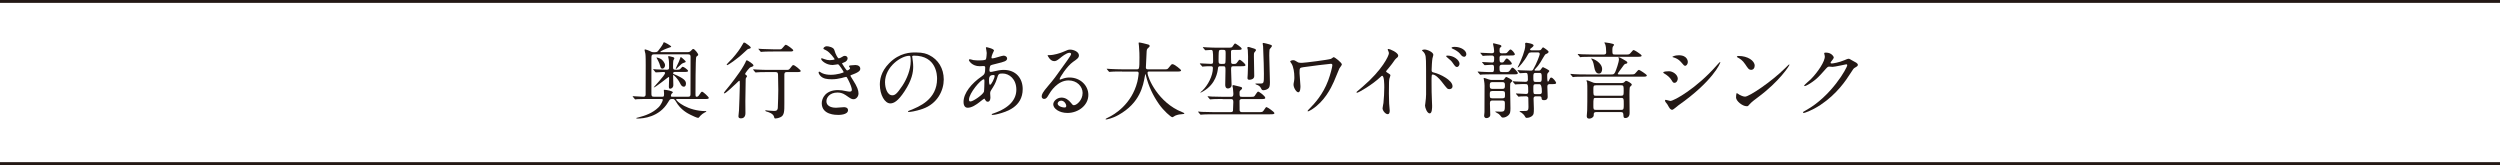
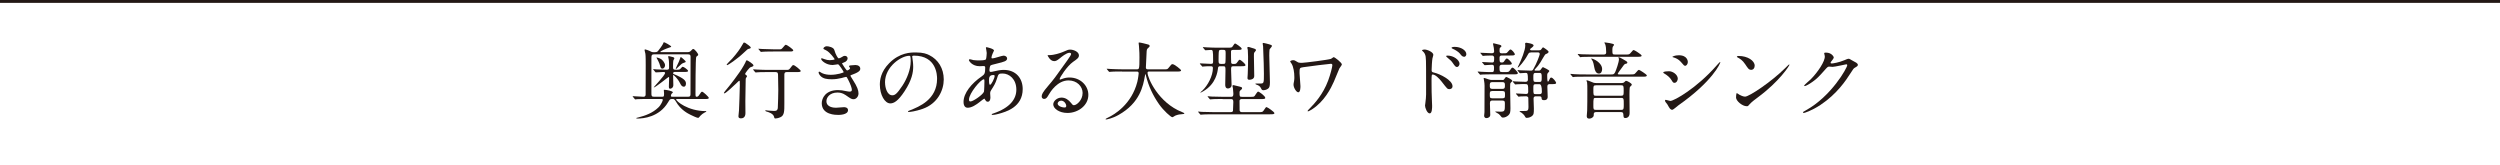
<svg xmlns="http://www.w3.org/2000/svg" id="_レイヤー_2" viewBox="0 0 610.25 40.28">
  <defs>
    <style>.cls-1{fill:none;stroke:#231815;stroke-miterlimit:10;stroke-width:.7px;}.cls-2{fill:#231815;stroke-width:0px;}</style>
  </defs>
  <g id="_レイヤー_2-2">
    <line class="cls-1" y1=".35" x2="610.25" y2=".35" />
-     <line class="cls-1" y1="39.93" x2="610.25" y2="39.93" />
    <path class="cls-2" d="M165.32,24.16c-.1,0-.27,0-.27.1,0,.43,2.84,2.86,7.24,2.86.04,0,.12,0,.12.06,0,.1-.06.12-.47.33-.22.1-.71.45-.92.69-.43.51-.47.57-.63.57-.29,0-1.43-.55-1.8-.73-.63-.31-2.45-1.2-3.59-3.24q-.37-.63-.65-.63h-.35c-.45,0-.49.08-.92.79-2.16,3.65-6.08,3.98-7.47,3.98-.04,0-.29,0-.29-.08s.06-.1.51-.2c1.71-.43,3.49-1.08,4.88-2.43.69-.65,1.08-1.69,1.08-1.84,0-.22-.14-.22-.35-.22h-3.55c-.79,0-1.65,0-2.37.04-.06.02-.37.06-.43.06-.08,0-.12-.06-.18-.14l-.39-.47s-.1-.1-.1-.12c0-.04.06-.06.08-.06.37,0,2.16.14,2.57.14.53,0,.53-.43.53-.59.02-2.14.02-4.98.02-7.14,0-.65,0-2.26-.08-2.79-.02-.12-.2-.73-.2-.88,0-.12.04-.16.16-.16.14,0,.9.29,1.02.35.43.24.63.33,1,.33.71,0,.86,0,1.12-.31.33-.39,1.06-1.39,1.2-1.73.14-.37.16-.39.25-.39.16,0,1.75.84,1.75,1.08,0,.08-.02.08-.45.22-.78.25-2.2.86-2.2,1.04,0,.08.04.08.41.08h6.28c.14,0,.47-.02.71-.27.45-.45.49-.51.63-.51.35,0,1.22,1.16,1.22,1.39,0,.14-.1.21-.2.29-.06.04-.22.16-.29.26-.18.33-.18,8.51-.18,8.83,0,.8,0,.9.31.9.16,0,.39-.12.53-.35.53-.78.59-.88.78-.88.27,0,1.63,1.29,1.63,1.49,0,.29-.41.29-1.1.29h-6.63ZM161.69,23.61c.33,0,.41-.06.41-.73,0-.12-.06-.73-.06-.88,0-.08.02-.08.12-.08.57,0,2.08.31,2.08.61,0,.1-.06.16-.16.22-.2.12-.31.45-.31.65s.14.21.33.21h3.88c.57,0,.57-.33.57-.73,0-1.31.02-7.63.02-9.06,0-.45-.22-.55-.63-.55h-8.3c-.63,0-.63.35-.63.96v8.47c0,.65,0,.92.65.92h2.04ZM164.83,17.55c-.12,0-.53,0-.53.33,0,.12.08.16.12.18,2.65,1.1,3.02,1.67,3.02,2.35,0,.1-.02.75-.51.75s-.69-.39-.9-.79c-.65-1.33-1.61-2.08-1.69-2.08-.02,0-.04.04-.04.08,0,.39.06,2.04.06,2.39,0,.61-.47.9-.8.9-.29,0-.29-.35-.29-.47,0-.35.06-1.88.06-2.18,0-.1,0-.22-.12-.22-.1,0-3.22,2.57-3.63,2.57-.18,0,2.77-2.94,2.77-3.57,0-.18-.18-.22-.41-.22-.27,0-1.65.1-1.84.1-.08,0-.12-.06-.18-.14l-.39-.47s-.1-.1-.1-.12c0-.04.04-.06.08-.06.12,0,.63.06.73.06.16,0,2.08.08,2.55.08.53,0,.53-.25.53-.59,0-.45,0-1.49-.08-1.9,0-.1-.14-.57-.14-.67,0-.14.1-.16.18-.16s.77.18,1,.24c.12.04.33.12.33.33,0,.06-.2.35-.22.41-.1.33-.1,1.37-.1,1.73,0,.51.1.61.65.61.88,0,.98,0,1.26-.35.25-.27.33-.37.47-.37.25,0,1.29.75,1.29,1,0,.26-.37.26-1.08.26h-2.06ZM162.34,15.94c0,.43-.31.82-.65.82-.37,0-.45-.33-.55-.69-.08-.31-.22-.78-.8-1.82-.04-.06-.1-.16-.1-.2,0-.08.82.14,1.2.43.24.18.9.84.9,1.47ZM167.38,15.04c0,.14-.14.2-.61.35-.37.12-.59.41-1.29,1.04-.1.08-.37.39-.43.39s-.1-.04-.1-.1c0-.08.65-1.37.75-1.63.14-.35.33-.8.39-1.02.02-.06.04-.16.1-.16s.51.41.61.49c.51.47.57.53.57.65Z" />
    <path class="cls-2" d="M183.23,16.39c-.31.1-1.35,1.47-1.35,1.65,0,.08.04.14.25.29.16.1.22.18.22.29,0,.08-.22.37-.27.43-.06.14-.06.37-.06.53,0,.8-.08,4.37-.08,5.1,0,.45.02,2.49.02,2.92,0,.22,0,1.29-1.08,1.29-.31,0-.63-.08-.63-.49,0-.16.12-1.29.14-1.47.04-.78.2-5.12.2-6.12s0-1.1-.14-1.1c-.08,0-.55.47-.61.53-.63.59-2.65,2.55-3.02,2.55-.04,0-.12,0-.12-.08,0-.14.53-.76.69-.96.53-.61,3.08-3.82,4.1-5.65.43-.75.47-.88.59-1.16.04-.1.1-.22.25-.22.1,0,1.67.9,1.59,1.29-.04.16-.1.18-.69.41ZM183.25,11.61c0,.2-.22.24-.39.29-.35.06-.43.14-1.18.86-1.86,1.77-4,3.14-4.16,3.14-.12,0-.14-.08-.14-.12,0-.14,1.16-1.25,1.37-1.49,1.24-1.43,1.84-2.26,2.49-3.41.26-.47.26-.49.43-.49.06,0,.12.02.25.08.31.2,1.35.9,1.35,1.14ZM187.5,17.59c-1.79,0-2.39.04-2.59.06-.06,0-.37.04-.43.04s-.1-.04-.18-.12l-.39-.47q-.08-.1-.08-.14s.02-.04.06-.04c.14,0,.77.06.9.06,1.12.06,1.88.08,2.92.08h4.35c.31,0,.51,0,.78-.35.55-.73.61-.82.84-.82.31,0,1.78,1.2,1.78,1.43s-.31.27-.78.27h-2.59c-.61,0-.63.35-.63.69v6.98c0,1.77.02,2.9-.92,3.33-.51.25-1.08.33-1.24.33-.25,0-.29-.12-.33-.33-.16-.9-1.49-1.26-1.88-1.37-.16-.04-.29-.14-.29-.22s.12-.08.16-.08c.1,0,.55.06.63.08.39.04,1.24.08,1.37.08.59,0,.8-.14.9-.67.06-.33.12-4.37.12-4.51,0-.55-.06-3.28-.06-3.49,0-.49-.04-.82-.61-.82h-1.8ZM190.25,12.04c.35,0,.49,0,.78-.35.57-.67.63-.76.82-.76.22,0,1.79,1.08,1.79,1.37,0,.2-.33.27-.67.27h-4.18c-1.77,0-2.37.04-2.57.06-.06,0-.37.04-.43.04-.08,0-.12-.04-.18-.12l-.39-.47c-.08-.1-.1-.1-.1-.14s.04-.04.08-.04c.14,0,.77.06.9.06,1,.04,2.16.08,2.79.08h1.37Z" />
    <path class="cls-2" d="M203.64,12.15c.35,1.25.92,2.1,1.06,2.1.08,0,.43-.08.8-.33.41-.24.47-.29.71-.29.41,0,.69.27.69.61,0,.33-.26.8-.88,1-.06.02-.49.18-.49.25.14.25,1.06,1.71,1.24,1.71.08,0,.73-.22.73-.57,0-.08-.26-.37-.26-.45,0-.16.2-.18.29-.21.73-.06,1.14-.1,1.26-.1.67,0,1.2.33,1.2.9,0,.29-.04.75-1.8,1.39-.53.18-.59.22-.59.31,0,.1.02.14.65,1.14,1,1.55,1.31,2.45,1.31,3.2,0,.84-.65,1.41-1.18,1.41s-.65-.1-1.98-1.02c-.8-.55-1.49-.61-1.98-.61-1.84,0-2.69,1.18-2.69,2.1,0,1.51,1.8,1.61,2.33,1.61.33,0,1.69-.14,1.98-.14.25,0,.96.08.96.73,0,1.16-2.14,1.16-2.39,1.16-.59,0-4.02,0-4.02-2.86,0-1.18.88-3.2,3.96-3.2.75,0,1.14.08,1.96.25.57.12.75.12.9.12.31,0,.53-.1.53-.43,0-.41-.31-1.33-.92-2.51-.31-.59-.33-.65-.51-.65-.12,0-.9.22-1.06.27-.86.2-1.53.31-2.45.31-1.22,0-2.06-.16-2.69-.78-.33-.33-.49-.71-.49-.88,0-.14.1-.21.18-.21.1,0,.55.33.65.37.67.31,1.43.41,2.14.41,1.61,0,3.16-.53,3.16-.65s-1.14-1.92-1.39-1.92c-.04,0-1.12.18-1.33.18-1.59,0-2.79-1.1-2.79-1.49,0-.06.04-.16.16-.16.08,0,.47.16.53.18.67.22.92.29,1.41.29s1.2-.1,1.2-.24c0-.06-1.1-1.67-2.08-2.16-.59-.29-.67-.31-.67-.45,0-.2.39-.55.8-.55.45,0,1.65.24,1.84.86Z" />
    <path class="cls-2" d="M222.67,13.86c0,.06.04.14.04.22.08.65.2,1.3.2,2.2,0,1.37-.31,3.26-2.1,5.98-1.63,2.49-2.67,2.98-3.49,2.98-1.35,0-2.55-2.1-2.55-4.59,0-1.08.22-3.14,2.26-5.2,2.59-2.65,5.33-2.65,6.51-2.65,1.86,0,2.71.37,3.28.65,2.2,1.08,3.55,3.26,3.55,5.94s-1.53,5.92-5.14,7.18c-1.73.61-3.08.76-3.39.76-.08,0-.2-.02-.2-.14,0-.06.04-.08.55-.29,2.12-.84,6.55-2.59,6.55-7.67,0-.79-.08-5.65-5.65-5.65-.41,0-.43.16-.43.29ZM216.04,20.12c0,1.33.53,3.14,1.77,3.14.59,0,1.08-.24,2.49-2.37,1.08-1.65,2-3.92,2-5.94,0-1.22-.08-1.33-.35-1.33-1.94,0-5.92,2.63-5.92,6.49Z" />
    <path class="cls-2" d="M239.26,24.81c-1.04.82-2.08,1.49-3.06,1.49-.92,0-1-1.04-1-1.41,0-2.2,1.96-4.55,4.45-6.26.63-.45.84-.63.84-2.08,0-.33-.06-.43-.45-.43-.04,0-.78.04-.92.04-1.82,0-2.61-1.3-2.61-1.49,0-.12.08-.21.25-.21.12,0,.73.18.86.21.51.06,1,.08,1.39.08.37,0,1.55,0,1.67-.31.12-.29.18-1.43.18-1.51,0-.2-.2-1.24-.2-1.29,0-.1.1-.12.18-.12.04,0,1.8.37,1.8.82,0,.02-.31.67-.33.71-.2.43-.29.82-.29,1,0,.16.02.2.27.2.43,0,2.3-.67,2.69-.67.49,0,.86.33.86.67,0,.65-.73.84-2.47,1.26-1.2.29-1.51.37-1.63.53-.1.14-.22.71-.22,1,0,.47.1.51.35.51.16,0,.47-.06.59-.1.98-.25,1.86-.39,2.55-.39,2.98,0,4.63,2.06,4.63,4.67,0,4.43-4.06,5.57-5.96,6.08-.12.04-.94.24-1.41.24-.12,0-.2-.04-.2-.14,0-.08.16-.14.41-.22,4.1-1.39,5.61-3.53,5.61-5.81,0-2.57-1.71-3.94-3.37-3.94-.98,0-1.02.12-1.39,1.33-.35,1.1-.67,1.61-1.41,2.77-.2.33-.22.43-.22.73,0,.16.06.9.06,1.04,0,.55-.2,1.02-.65,1.02-.35,0-.49-.25-.63-.47-.14-.25-.16-.29-.22-.29-.04-.02-.63.45-.98.71ZM240.18,22.39c.08-.2.12-2.35.12-2.57,0-.12,0-.47-.14-.47-.75,0-3.63,3.43-3.63,4.96,0,.29.1.49.43.45.69-.08,2.94-1.63,3.22-2.37ZM242.48,18.31c-1.06,0-1.06.69-1.06,1.41,0,.18,0,.98.25.98.31,0,1.12-1.61,1.12-2.14,0-.02-.02-.16-.06-.2s-.18-.04-.25-.04Z" />
    <path class="cls-2" d="M264.27,22.73c0-1.67-1.41-3.1-3.45-3.1-2.69,0-4.43,2.79-4.79,3.43-.41.69-.61,1.08-1.16,1.08-.49,0-.59-.41-.59-.57,0-.51.16-.96,1.61-2.65,1.33-1.55,1.53-1.82,4.61-6.14.67-.96.96-1.39.96-1.61,0-.14-.14-.29-.39-.29-.75,0-1.96,1.02-2.31,1.31-.82.67-1.1.73-1.45.73-.96,0-1.59-1.31-1.59-1.41,0-.06.06-.06.49-.06,1.08,0,2.59-.49,3.16-.73,1.26-.55,1.41-.61,1.86-.61.82,0,2.14.51,2.14,1.41,0,.59-.47.92-1.45,1.59-1.47,1.04-3.26,3.84-3.26,4.18,0,.06.06.14.12.14.12-.04.39-.14.51-.18.65-.25,1.22-.33,1.79-.33,2.61,0,4.59,1.94,4.59,4.24,0,2.59-2.51,4.41-5.1,4.41-2.02,0-3.47-1.08-3.47-2.1,0-.73.86-1.65,2.02-1.65.96,0,1.75.57,2.33,1.31.29.37.41.55.69.55.69,0,2.12-1.25,2.12-2.94ZM259.03,24.57c-.49,0-.86.39-.86.71,0,.53.88.96,1.75.96.2,0,.35-.14.35-.37,0-.49-.49-1.3-1.24-1.3Z" />
    <path class="cls-2" d="M273.82,17.45c-1.8,0-2.37.04-2.57.06-.08,0-.37.04-.43.04-.08,0-.12-.04-.18-.12l-.39-.47c-.08-.1-.1-.1-.1-.14s.04-.04.08-.04c.14,0,.78.06.9.06,1,.04,1.84.08,2.79.08h3.53c.63,0,.69,0,.69-2.88,0-.49,0-1.57-.12-2.82-.02-.12-.08-.59-.08-.69s0-.16.12-.16c.33,0,1.86.39,2.12.47.26.06.45.16.45.37,0,.16-.1.29-.33.47-.39.33-.39.43-.43,1.39-.02.53-.16,2.9-.16,3.39s.37.47.69.47h3.53c.94,0,1.04,0,1.31-.35.65-.84.73-.92.98-.92.45,0,2.08,1.31,2.08,1.51,0,.29-.41.29-1.08.29h-6.51c-.45,0-.59,0-.59.33,0,1.24,2.65,7.3,8.43,9.57q.55.22.55.31c0,.14-.1.16-.41.18-.63.04-1.16.1-1.84.39-.1.06-.55.37-.67.37-.37,0-2.18-1.63-3.26-3.18-1.49-2.12-2.57-4.43-3.18-6.92-.02-.12-.1-.41-.14-.41-.06,0-.06.06-.14.49-.41,2.29-1.16,6.53-6.43,9.47-1.51.86-2.88,1.1-3.04,1.1-.04,0-.12-.02-.12-.08,0-.1.45-.31.65-.41,1.43-.67,5.69-3.16,7.1-8.69.22-.92.33-2,.33-2.06,0-.45-.22-.45-.55-.45h-3.57Z" />
    <path class="cls-2" d="M298.43,24.16c-1.77,0-2.37.04-2.57.06-.06,0-.37.04-.43.04-.08,0-.12-.04-.18-.12l-.39-.47c-.08-.08-.1-.1-.1-.14,0-.02.04-.04.08-.04.14,0,.78.06.9.08,1,.04,1.84.06,2.79.06h1.98c.53,0,.55-.31.55-.84,0-.18-.08-1.04-.1-1.22-.02-.1-.12-.51-.12-.59s.04-.2.27-.2c.08,0,1.35.33,1.53.37.39.1.55.14.55.39,0,.18-.1.27-.31.43-.31.24-.31.43-.31.63,0,.9,0,1.04.59,1.04h2.24c.49,0,.65,0,.86-.22.14-.16.63-1.06.84-1.06.26,0,1.75,1.08,1.75,1.53,0,.29-.39.29-1.1.29h-4.59c-.18,0-.61.02-.59.49,0,.33,0,2.18.02,2.31.1.37.39.39.61.39h3.94c.9,0,1.06,0,1.31-.39.49-.73.55-.84.71-.84.18,0,1.92,1.16,1.92,1.47,0,.29-.41.29-1.1.29h-13.85c-1.8,0-2.39.04-2.59.06-.06,0-.37.04-.43.04s-.1-.04-.18-.12l-.39-.47c-.08-.08-.08-.1-.08-.14,0-.02.02-.04.06-.04.14,0,.78.06.9.08,1,.04,1.86.06,2.82.06h4.18c.12,0,.45,0,.55-.29.02-.1.08-1.9.08-2.1,0-.41,0-.79-.55-.79h-2.06ZM292.96,15.65c-.06-.1-.08-.12-.08-.14,0-.04.04-.04.08-.04.41,0,2.26.12,2.63.12.53,0,.53-.22.53-.73,0-2.63-.04-2.67-.59-2.67-.18,0-1.12.08-1.26.08-.08,0-.12-.04-.18-.12l-.39-.47c-.08-.1-.1-.1-.1-.14,0-.02.04-.04.08-.04.14,0,.78.06.9.06,1,.06,1.84.08,2.79.08h2.14c1.06,0,1.18,0,1.39-.33.41-.61.45-.69.63-.69.06,0,1.57.92,1.57,1.29,0,.27-.41.27-1.08.27h-1c-.16,0-.53,0-.53.39s0,2.59.04,2.73c.06.25.22.31.47.31.59,0,.71,0,.94-.31.47-.63.51-.71.65-.71.29,0,1.43,1.02,1.43,1.29,0,.29-.41.29-1.1.29h-1.82c-.59,0-.59.16-.59.96,0,.57.12,3.14.12,3.65,0,.55-.49.82-.88.82-.67,0-.67-.71-.67-.92,0-.53.06-2.92.06-3.41,0-.92,0-1.1-.53-1.1h-.71c-.39,0-.55.06-.59.49-.1.84-.45,3.79-3.57,5.61-.06.04-.61.35-.65.35s-.08-.04-.08-.06c0-.04.41-.37.47-.43,1.35-1.27,2.59-3.61,2.59-5.51,0-.26-.06-.45-.49-.45s-1.35,0-1.73.06c-.06,0-.25.04-.29.04-.08,0-.12-.04-.18-.14l-.41-.45ZM299.1,15.37c.08-.2.08-2.16.08-2.43,0-.78-.1-.78-1-.78-.25,0-.53,0-.63.24-.1.25-.1,2.14-.1,2.43,0,.63.08.78.71.78s.86,0,.94-.24ZM306.08,13.84c0,.73.08,4.06.08,4.73,0,.9-1.14.9-1.2.9-.35,0-.45-.16-.45-.45,0-.08.04-.77.06-.92.08-1.16.08-3.1.08-4.34,0-.45-.06-1.51-.06-1.57-.02-.08-.12-.45-.12-.53,0-.14.14-.2.22-.2.29,0,.71.2.98.26.67.18.92.29.92.53,0,.12-.45.57-.47.69-.04.1-.04.43-.04.9ZM309.83,13.55c0,1.04.16,5.63.16,6.55,0,1-.16,1.33-.47,1.55-.39.29-.88.37-1.12.37-.33,0-.41-.12-.55-.41-.29-.61-.65-.78-1.12-.94-.12-.06-.29-.12-.29-.18,0-.02,0-.1.12-.1h1.08c.88,0,.88-.1.88-2.39,0-1.02-.06-3.63-.2-6.69-.02-.1-.1-.57-.1-.65,0-.16.1-.18.2-.18.12,0,1.16.27,1.37.33.47.14.69.2.69.43,0,.16-.55.71-.59.86-.04.16-.06,1.2-.06,1.47Z" />
    <path class="cls-2" d="M324.87,15.57c-.29,0-5.47.63-6.79.84-.86.12-.86.22-.86,1.47,0,.49.22,2.69.22,3.14,0,.27,0,1.51-.53,1.51-.47,0-1.16-1.12-1.16-1.86,0-.22.02-.31.14-.92.06-.31.06-.75.06-.92,0-1.14-.2-2.45-.65-3.24-.04-.08-.37-.49-.37-.59,0-.14.41-.31.73-.31.31,0,.45.08,1.06.45.14.1.31.2,1.08.2.61,0,6.57-.75,7.1-.98.12-.04.55-.41.65-.41.27,0,2,1.35,2,1.78,0,.18-.53.82-.61.98-.22.49-1.14,2.78-1.35,3.24-.69,1.55-2.29,4.81-5.37,6.77-.31.18-.8.47-.92.47-.08,0-.12-.06-.12-.12,0-.08.39-.47.61-.69,1.06-1.08,3.14-3.3,4.41-6.71.57-1.51,1.02-3.39,1.02-3.69,0-.22,0-.41-.37-.41Z" />
-     <path class="cls-2" d="M338.52,17.65c.79.49.88.57.88.75,0,.12-.22.69-.25.82-.08.37-.12.8-.12,3.61,0,.55.02,1.65.06,2.45.02.25.14,1.43.14,1.69,0,.21,0,.9-.49.9-.57,0-1.26-.88-1.26-1.43,0-.21.2-1.1.22-1.31.12-1.1.2-2.67.2-3.75,0-.73,0-2.88-.53-2.88-.1,0-.18.08-.35.25-2,1.92-5.43,3.9-5.79,3.9-.06,0-.1-.04-.1-.12,0-.06.02-.1.06-.14.53-.47,1.1-.94,1.43-1.22,4.82-4.12,6.41-7.59,6.41-8.16,0-.2-.06-.39-.16-.57-.02-.04-.14-.29-.14-.33,0-.08.1-.16.2-.16.31,0,2.37.86,2.37,1.63,0,.2-.1.35-.18.41-.55.45-.63.57-1.39,1.67-.35.49-1,1.22-1.39,1.71,0,.12.06.2.18.29Z" />
    <path class="cls-2" d="M347.68,12.08c.73,0,2.2.65,2.2,1.31,0,.14-.2.73-.22.86-.1.51-.2,2.31-.2,2.86,0,.43.1.51.67.63,1.31.31,4.43,1.8,4.43,3.31,0,.63-.59.71-.75.71-.49,0-.51-.04-1.92-1.86-.57-.73-1.53-1.71-2.16-1.71-.22,0-.29,0-.29,1.51,0,2.16.02,3.24.1,5.08.02.22.04.73.04,1.04,0,.49,0,1.86-.59,1.86-.63,0-1.14-1.39-1.14-1.92,0-.08.08-.51.08-.59.24-1.84.18-2.22.18-4.73,0-6.04,0-6.49-.25-7.14-.16-.43-.37-.61-.71-.94-.02-.02-.04-.06-.04-.08.04-.16.55-.18.57-.18ZM356.27,15.57c0,.27-.22.78-.63.78-.31,0-.49-.2-1.02-.98-.35-.51-.57-.69-1.33-1.33-.08-.06-.29-.25-.29-.33,0-.1.18-.14.37-.14,1.45,0,2.9,1.08,2.9,2ZM357.93,13.25c0,.22-.16.61-.53.61-.45,0-.69-.33-1.06-.8-.29-.37-1.1-.9-1.75-1.16-.2-.08-.27-.18-.27-.22,0-.12.25-.24.78-.24,1.47,0,2.84.82,2.84,1.82Z" />
    <path class="cls-2" d="M366.72,15.8c-.22,0-.69,0-.69.57,0,1,0,1.22.63,1.22h.57c.96,0,1.04,0,1.29-.35.45-.65.51-.73.69-.73.29,0,1.29,1.08,1.29,1.33,0,.31-.39.31-1.1.31h-5.04c-.49,0-1.86,0-2.57.04-.06,0-.37.06-.43.06-.08,0-.12-.06-.18-.14l-.41-.47q-.08-.1-.08-.14s.04-.04.08-.04c.1,0,.67.06.8.06,1.04.06,1.84.08,2.59.08.53,0,.53-.27.53-1.2,0-.59-.31-.59-.53-.59-.27,0-1.59.1-1.73.1-.08,0-.14-.08-.18-.14l-.41-.47q-.08-.1-.08-.12s.04-.04.08-.04c.33,0,2,.12,2.37.12.51,0,.51-.24.51-1.2,0-.04-.02-.51-.55-.51-.49,0-1.08.02-1.57.04-.1.02-.51.06-.59.06s-.12-.04-.18-.12l-.39-.47s-.1-.1-.1-.14.04-.04.08-.04c.39,0,2.31.12,2.73.12.35,0,.57-.12.57-.49,0-.08-.04-.53-.08-.82-.02-.1-.2-.92-.2-1s.08-.12.18-.12c.06,0,1.33.33,1.41.35.14.04.47.12.47.37,0,.08-.02.1-.26.31-.18.14-.2.29-.2.69,0,.43.02.73.51.73.98,0,1.1-.02,1.22-.08.16-.06.71-.86.92-.86.35,0,1.08.9,1.08,1.18s-.41.29-1.1.29h-2.06c-.22,0-.57,0-.57.55,0,.9,0,1.16.51,1.16.33,0,.45-.04.65-.35.39-.59.51-.63.63-.63.27,0,1.2.94,1.2,1.24,0,.29-.39.29-1.08.29h-1.2ZM366.72,19.53c.33,0,.37-.06.53-.31.2-.31.31-.43.45-.43.1,0,1.45.65,1.45.94,0,.12-.27.35-.29.37-.24.22-.24.33-.24,1.16,0,.75.08,4.37.08,5.18,0,.9-.08,1.3-.47,1.67-.37.35-.88.59-1.33.59-.16,0-.29-.02-.37-.12-.2-.25-.53-.65-.67-.75-.14-.1-.88-.49-.88-.53,0-.06.06-.08.16-.08.14,0,.88.04,1.04.04,1.16,0,1.16-.16,1.16-1.88,0-.55,0-.84-.63-.84h-2.43c-.41,0-.59.12-.59.69,0,.39.08,2.37.08,2.82,0,.53-.53.78-.92.78-.18,0-.57-.06-.57-.61,0-.14.08-.73.08-.84.02-5.59.02-6.14.02-6.45,0-.45-.06-.86-.08-.96-.04-.25-.14-.8-.14-.88,0-.04.04-.06.06-.06.22,0,.86.25,1.1.33.31.12.59.16.84.16h2.55ZM366.74,21.69c.61,0,.61-.33.61-.86,0-.43,0-.78-.61-.78h-2.47c-.61,0-.61.33-.61.82s0,.82.61.82h2.47ZM366.76,24c.61,0,.61-.26.61-.88s0-.9-.61-.9h-2.49c-.61,0-.61.26-.61.88,0,.65,0,.9.61.9h2.49ZM373.72,12.82c-.45,0-.51.02-.84.63-.8,1.49-2.18,3.06-2.39,3.06-.1,0,.2-.55.26-.67.59-1.24,1.57-3.53,1.57-4.75,0-.06-.04-.33-.04-.39,0-.18.12-.27.22-.27s1.84.2,1.84.65c0,.1,0,.22-.53.63-.2.14-.31.2-.31.39,0,.14.18.18.33.18h1.79c.43,0,.49-.06.73-.41.18-.22.22-.31.33-.31.06,0,1.33.8,1.33,1.08s-.33.43-.75.59c-.16.08-1.04,1.67-1.24,1.98-.53.79-.63.94-1.35,1.71-.04.06-.08.1-.08.16,0,.16.16.16.22.16h.74c.37,0,.43-.08.67-.43.22-.31.29-.41.45-.41.04,0,1.53.69,1.53.94,0,.08-.33.43-.39.51-.14.18-.14.37-.14.61s0,1.45.16,1.45.2-.1.39-.51c.1-.25.22-.47.43-.47.41,0,1.2,1.04,1.2,1.31,0,.29-.41.29-1.1.29h-.43c-.61,0-.61.37-.61.69,0,.37.08,2.06.08,2.41,0,.18,0,.82-.9.82-.55,0-.57-.25-.59-.49-.02-.31-.1-.45-.55-.45h-.82c-.2,0-.59,0-.59.59,0,.31.08,2.06.08,2.39,0,1.2-.06,1.43-.33,1.71-.33.37-.96.57-1.41.57-.22,0-.29-.06-.51-.47-.16-.29-.55-.63-.78-.8-.08-.04-.49-.24-.49-.33s.82-.08.98-.08c.98,0,1.22,0,1.22-1.04,0-.18-.04-2.08-.04-2.18-.02-.22-.29-.37-.53-.37-.33,0-1.1.02-1.39.04-.08.02-.37.06-.43.06-.08,0-.12-.06-.18-.14l-.41-.47c-.06-.08-.08-.1-.08-.12,0-.04.04-.06.08-.06.37,0,2,.12,2.35.12.27,0,.57,0,.57-.55,0-1.86-.06-1.86-.82-1.86-.06,0-1.49,0-2.02.06-.04,0-.25.04-.31.04s-.1-.06-.16-.14l-.41-.47c-.08-.08-.08-.1-.08-.12,0-.04.02-.06.06-.06.12,0,.65.06.75.06.22.02,1.82.08,2.3.08.16,0,.61,0,.61-.55,0-1.45-.08-1.63-.55-1.63-.18,0-1.22.08-1.35.08-.06,0-.12-.06-.18-.12l-.39-.47q-.08-.1-.08-.14s.02-.04.06-.04c.12,0,.63.06.73.06.08,0,1.82.08,2.53.08.33,0,.41-.12.55-.35.8-1.35,1.57-3.45,1.57-3.69,0-.41-.31-.41-.47-.41h-1.71ZM375.8,20c.53,0,.53-.29.53-1.12,0-.75,0-1.08-.53-1.08h-.98c-.53,0-.53.35-.53,1.06,0,.88,0,1.14.53,1.14h.98ZM375.78,22.98c.47,0,.59-.18.59-.61q0-1.82-.59-1.82h-.92c-.57,0-.57.22-.57,1.02,0,1.27,0,1.41.57,1.41h.92Z" />
    <path class="cls-2" d="M397.96,18.16c.9,0,1,0,1.29-.35.57-.67.65-.75.84-.75.12,0,1.9,1.1,1.9,1.35,0,.31-.41.31-1.08.31h-13.91c-1.8,0-2.39.02-2.57.04-.08,0-.39.06-.45.06s-.12-.06-.18-.14l-.39-.47c-.04-.06-.08-.1-.08-.12,0-.04.02-.06.06-.06.14,0,.78.08.92.08,1,.06,1.84.06,2.79.06h6.26c.37,0,.65,0,.9-.55.26-.57.92-2.45.92-3.12,0-.08-.02-.27-.06-.31-.06-.04-.08-.1-.08-.12s0-.08.06-.08c.25,0,.33.04,1.12.49.51.29,1.02.57,1.02.76,0,.24-.2.31-.49.35-.24.06-.35.22-1.41,1.71-.08.1-.45.63-.45.69,0,.18.22.18.41.18h2.67ZM396.69,13.31c.9,0,1,0,1.29-.33.57-.69.65-.76.84-.76.12,0,1.9,1.08,1.9,1.35,0,.29-.41.29-1.08.29h-10.85c-1.79,0-2.39.04-2.59.04-.06.02-.37.06-.43.06s-.1-.06-.18-.14l-.39-.47c-.08-.08-.08-.1-.08-.12,0-.04.02-.06.06-.06.14,0,.78.08.9.08,1,.04,1.86.06,2.81.06h2.59c.41,0,.59-.18.59-.51,0-.82-.08-1.57-.24-2-.02-.06-.2-.31-.2-.37s.06-.08.12-.08c.08,0,2.24.25,2.24.57,0,.08-.06.18-.29.47-.08.12-.12.39-.12.8,0,.96,0,1.12.63,1.12h2.49ZM395.71,20.28c.31,0,.59-.04.75-.2.33-.31.35-.35.49-.35.25,0,1.37.61,1.37.92,0,.14-.14.29-.43.55-.14.14-.14,1.53-.14,1.9,0,.71.04,3.86.04,4.49,0,1.22-.94,1.22-1.04,1.22-.43,0-.45-.2-.49-.9-.04-.51-.27-.55-.63-.55h-6c-.18,0-.59,0-.59.49,0,.45-.02.49-.12.63-.24.31-.63.47-.98.47-.61,0-.61-.45-.61-.65s.1-1.1.1-1.29c.04-.84.04-3.61.04-4.92,0-.69,0-1.65-.06-2,0-.06-.16-.33-.16-.39,0-.04.02-.1.12-.1.2,0,1.49.55,1.61.59.29.08.47.08.65.08h6.08ZM388.47,14.29c.43,0,2.61.98,2.61,2.59,0,.65-.31,1.08-.78,1.08-.71,0-1-.75-1.12-1.45-.1-.63-.29-1.55-.61-1.94-.16-.18-.18-.2-.18-.22,0,0,0-.06.08-.06ZM389.57,20.82c-.63,0-.63.22-.63,1.12,0,1.29,0,1.43.63,1.43h6.14c.63,0,.63-.22.63-1.2,0-1.14,0-1.35-.63-1.35h-6.14ZM389.57,23.9c-.63,0-.63.02-.63,1.82,0,.92,0,1.1.63,1.1h6.14c.65,0,.65-.21.65-1.33,0-1.43,0-1.59-.67-1.59h-6.12Z" />
    <path class="cls-2" d="M409.55,19.2c0,.41-.31,1.02-.8,1.02-.31,0-.41-.12-.71-.63-.43-.73-1.12-1.26-1.86-1.69-.06-.04-.18-.12-.18-.2,0-.29,1.16-.31,1.43-.31.88,0,2.12.82,2.12,1.82ZM407.04,25.53c-.06-.1-.43-.53-.49-.63-.06-.1-.12-.27-.12-.39,0-.08.06-.14.18-.14.18,0,.96.27,1.12.27.88,0,6.37-3.06,11.24-8.59.1-.12.82-.92.88-.92.04,0,.08.02.08.08,0,.22-1.8,4.59-10.24,10.51-.25.16-1.22,1.08-1.49,1.08-.45,0-.65-.33-1.16-1.26ZM412,15.14c0,.47-.33.92-.65.92-.22,0-.33-.08-1.06-.96-.55-.65-1.27-.94-1.75-1.08-.08-.02-.31-.08-.31-.14s.57-.39,1.57-.39c2.2,0,2.2,1.59,2.2,1.65Z" />
    <path class="cls-2" d="M429.11,23.75c-.53.39-1.57,1.16-2,1.67-.39.47-.43.51-.73.51-1.1,0-2.61-1.31-2.61-2.12,0-.14.02-1.08.2-1.08.08,0,.53.35.61.39.27.16.94.47,1.39.47,1,0,6.41-3.61,9.79-6.96.33-.33.9-.9.94-.9s.1.06.1.1c0,.18-2.39,4-7.69,7.92ZM427.44,17.04c-.55,0-.75-.33-1.43-1.35-.69-1.04-1.29-1.35-1.86-1.67-.08-.04-.18-.1-.18-.18s.16-.18.45-.18c2.18,0,3.9,1.16,3.9,2.37,0,.61-.35,1.02-.88,1.02Z" />
    <path class="cls-2" d="M445.27,13.04c0-.2.29-.2.45-.2,1.43,0,1.9,1.06,1.9,1.14,0,.25-.2.51-.61,1.02-.1.14-.16.22-.16.33,0,.16.25.16.33.16.2,0,1.71-.22,3.1-.82.24-.1.73-.33.96-.33.18,0,.29.06,1.12.55.12.06.65.35.75.41.22.14.39.35.39.51,0,.29-.14.37-.82.77-.22.14-.31.27-1.02,1.37-1.04,1.63-3.24,4.98-7.3,7.67-2.24,1.47-3.94,1.96-4.06,1.96-.1,0-.18-.08-.18-.18,0-.08.06-.12.69-.47,6.22-3.43,10.1-10.38,10.1-11.02,0-.18-.16-.22-.22-.22-.04,0-2.86.63-3.35.63-.12,0-.67-.06-.79-.06-.39,0-.43.04-1.29,1.02-1.24,1.39-1.75,1.92-2.77,2.65-.84.61-1.71,1.08-1.96,1.08-.1,0-.14-.06-.14-.12,0-.14,1.37-1.29,1.61-1.53,1.65-1.65,3.59-4.47,3.43-5.69-.02-.1-.14-.55-.14-.63Z" />
  </g>
</svg>